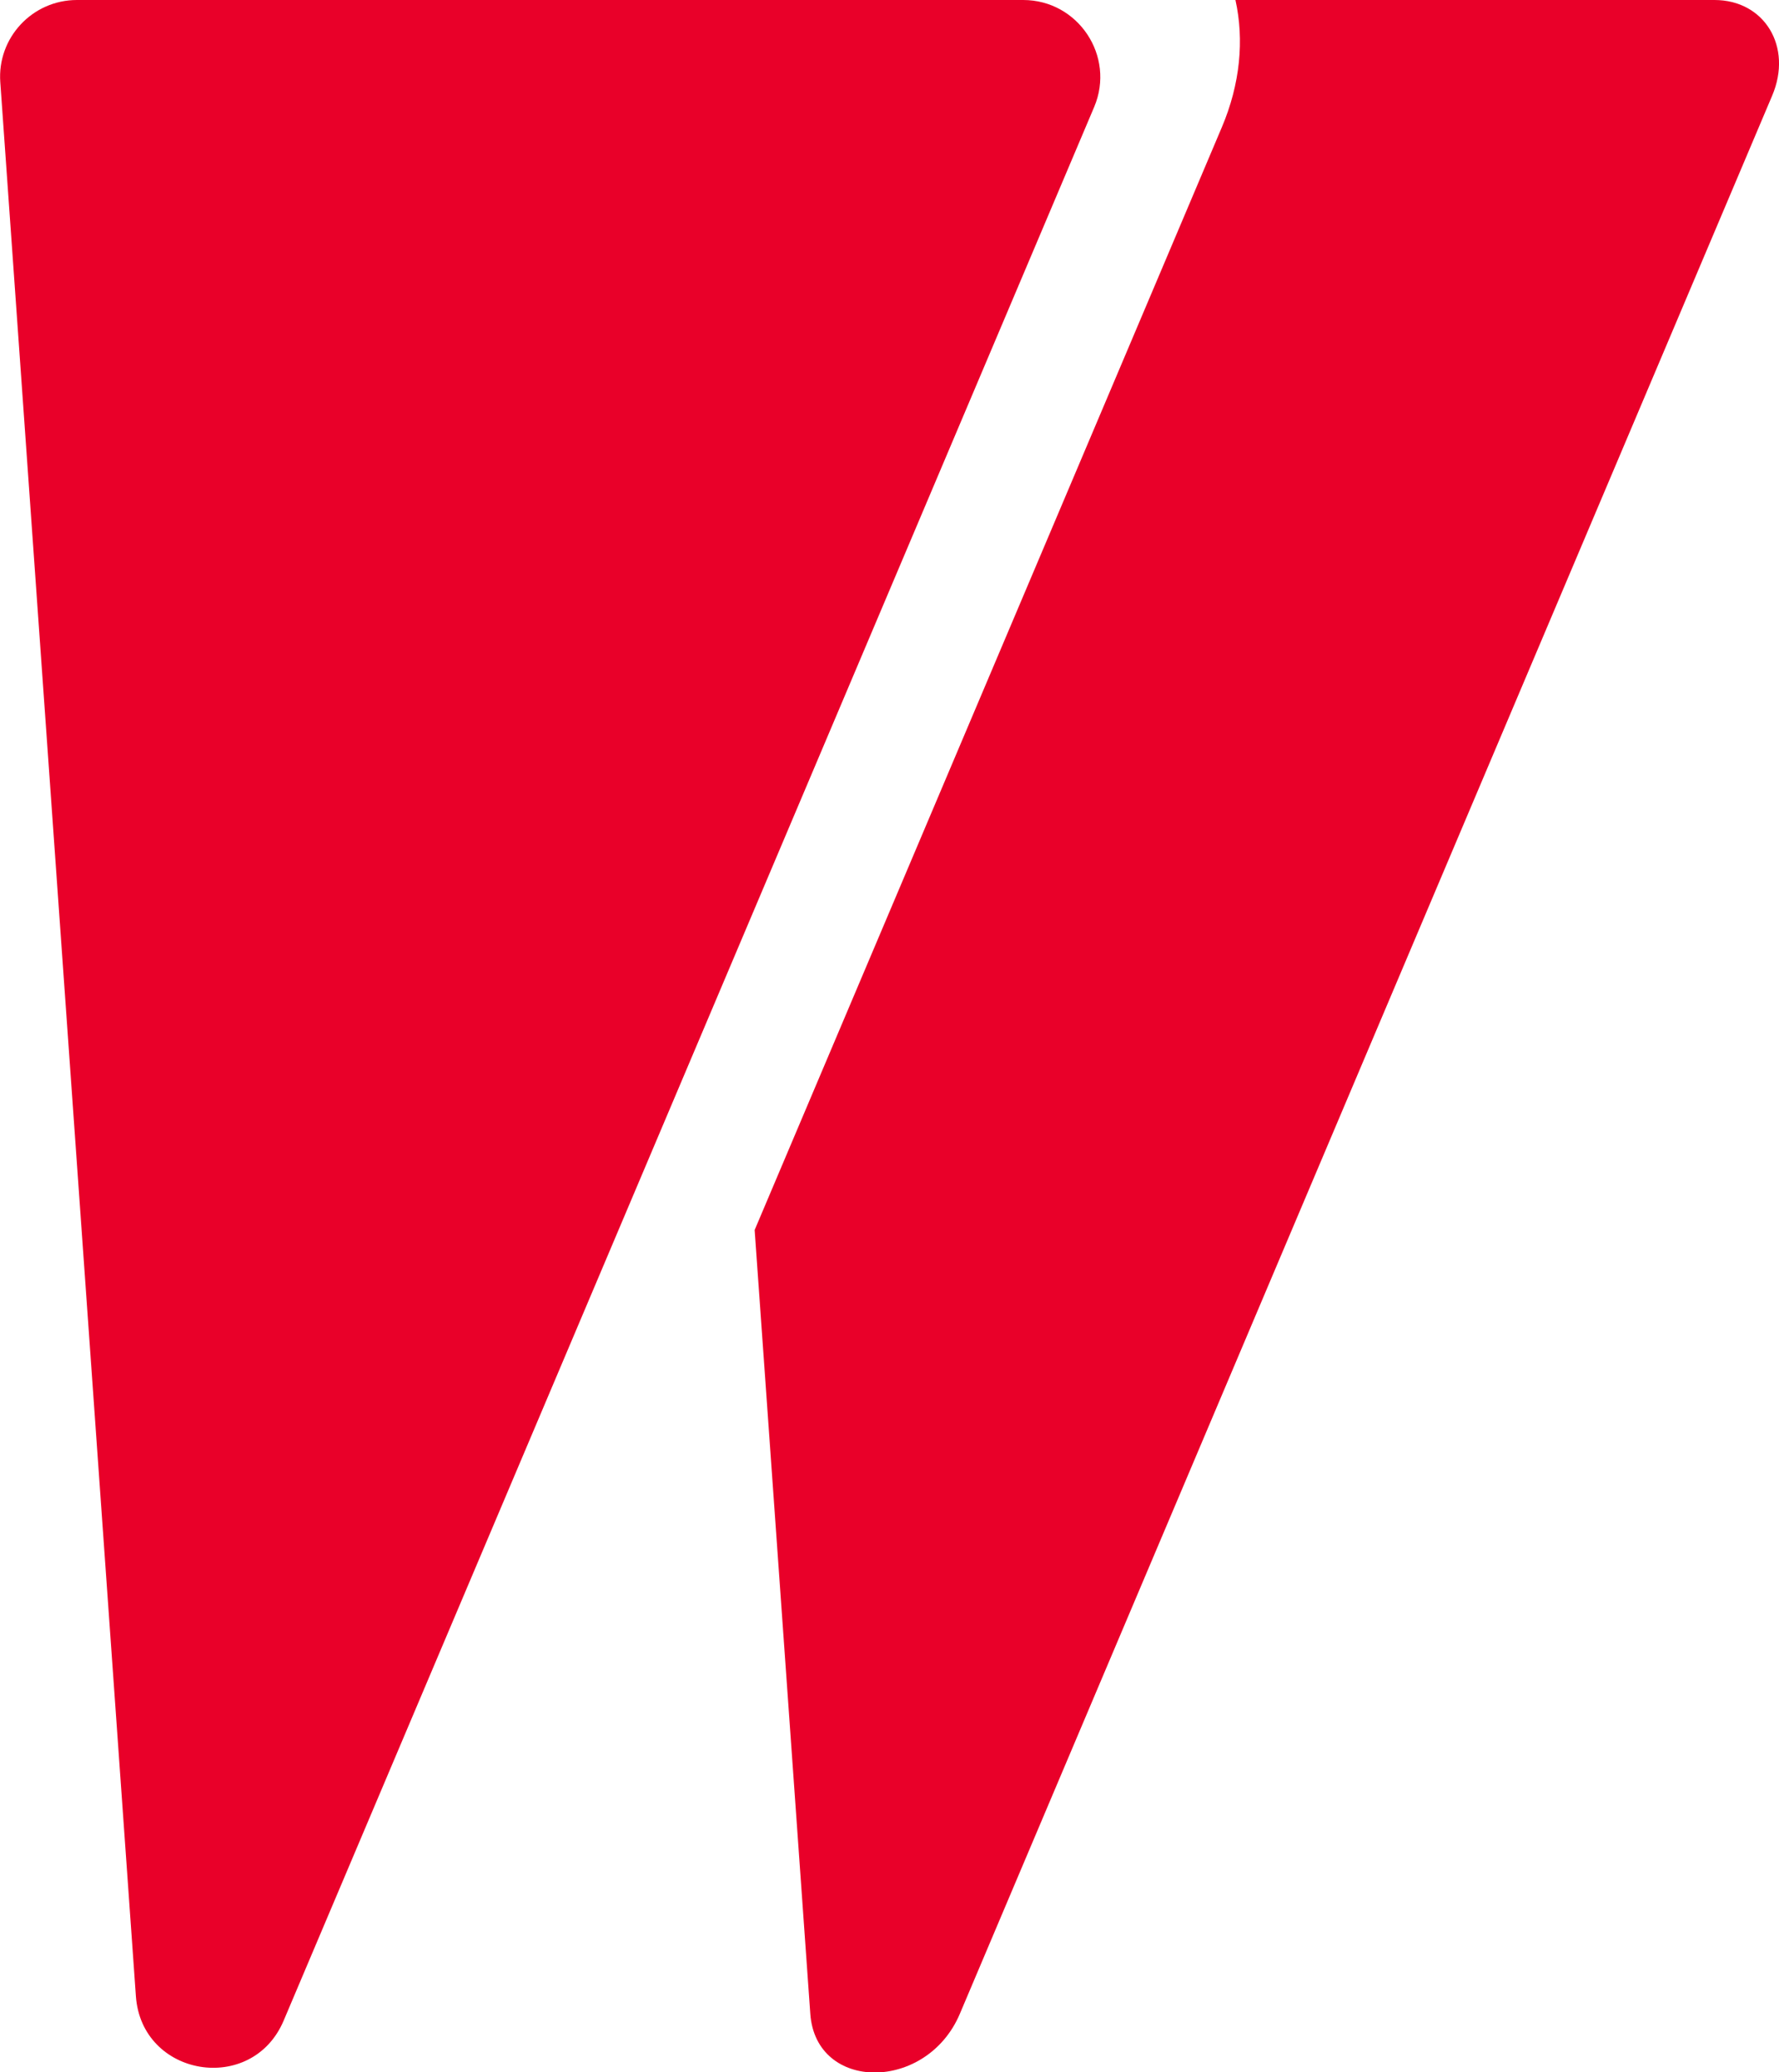
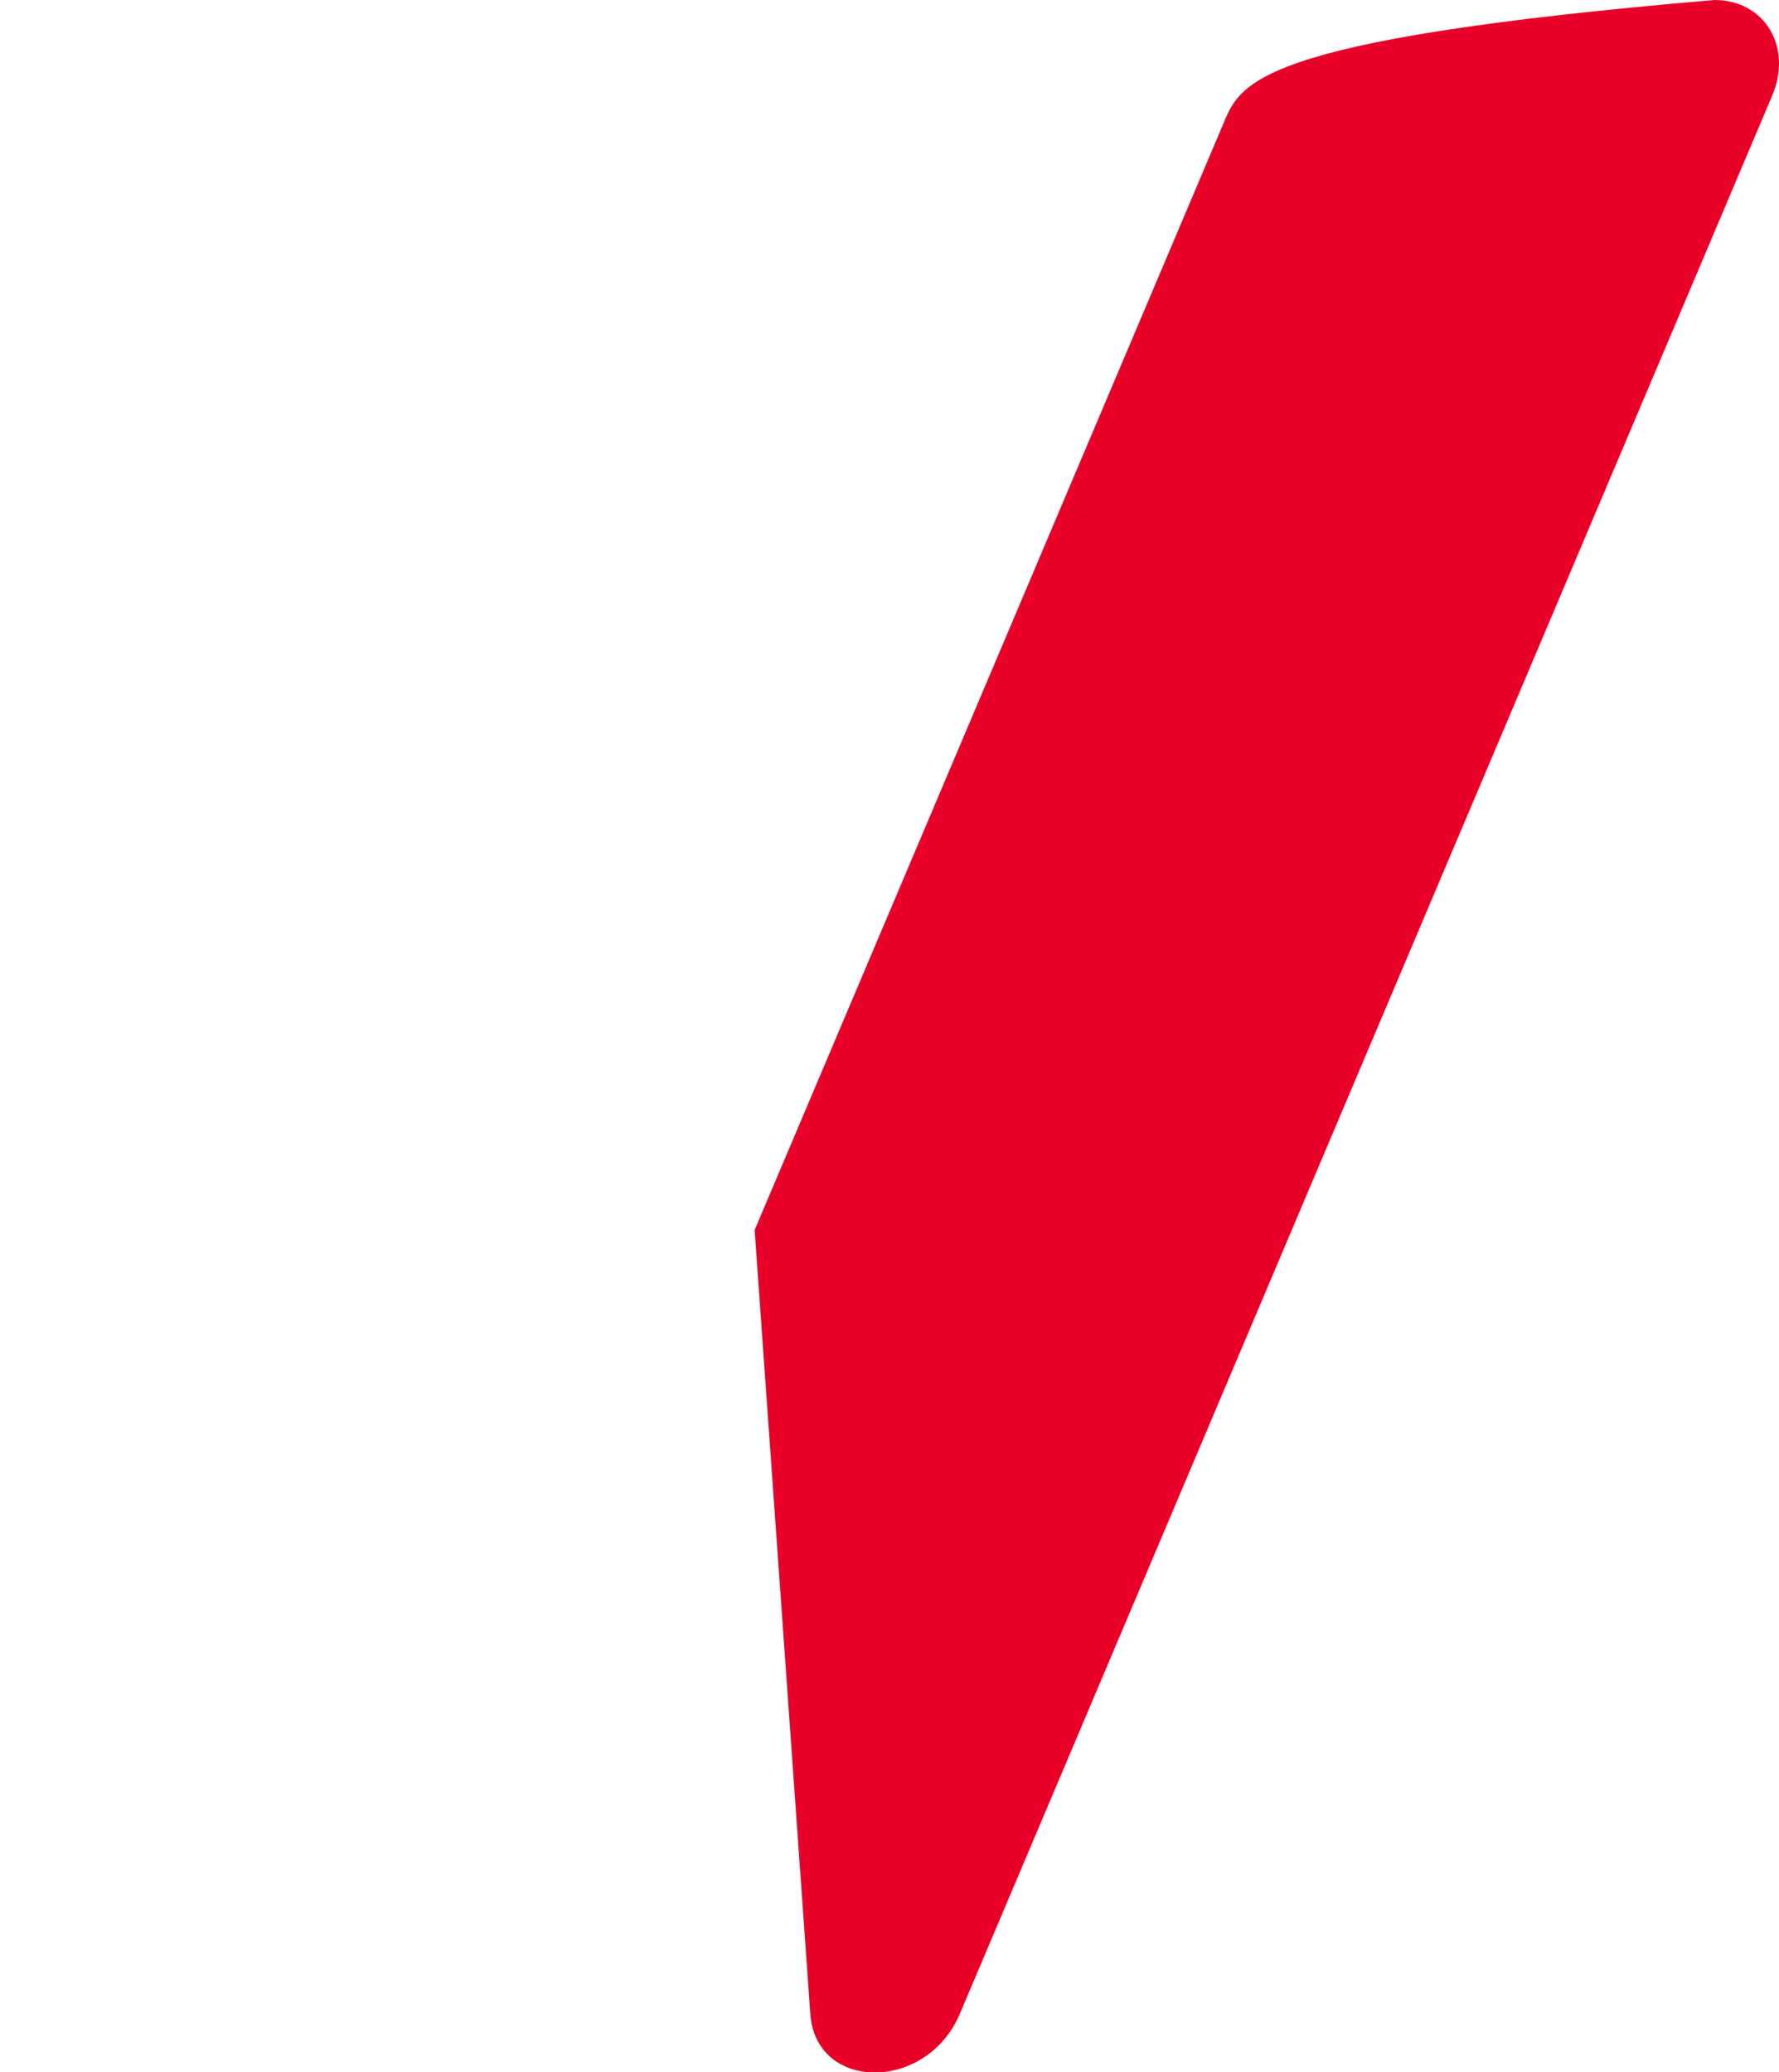
<svg xmlns="http://www.w3.org/2000/svg" x="0px" y="0px" viewBox="0 0 60.09 70" style="vertical-align: middle; max-width: 100%; width: 100%;" width="100%">
  <g>
-     <path d="M9.58,68.26L36.96,3.61C37.68,1.9,36.42,0,34.56,0H2.6C1.09,0-0.1,1.28,0.01,2.78l4.58,64.65   C4.78,70.16,8.51,70.78,9.58,68.26z" fill="rgb(233,0,41)">
-     </path>
    <g>
-       <path d="M41.27,4.3L25.49,41.55l1.88,26.48c0.19,2.64,3.93,2.64,5.05,0l27.44-64.8    C60.56,1.58,59.6,0,57.91,0H41.73C42.03,1.35,41.89,2.84,41.27,4.3z" fill="rgb(233,0,41)">
+       <path d="M41.27,4.3L25.49,41.55l1.88,26.48c0.19,2.64,3.93,2.64,5.05,0l27.44-64.8    C60.56,1.58,59.6,0,57.91,0C42.03,1.35,41.89,2.84,41.27,4.3z" fill="rgb(233,0,41)">
     </path>
    </g>
  </g>
</svg>